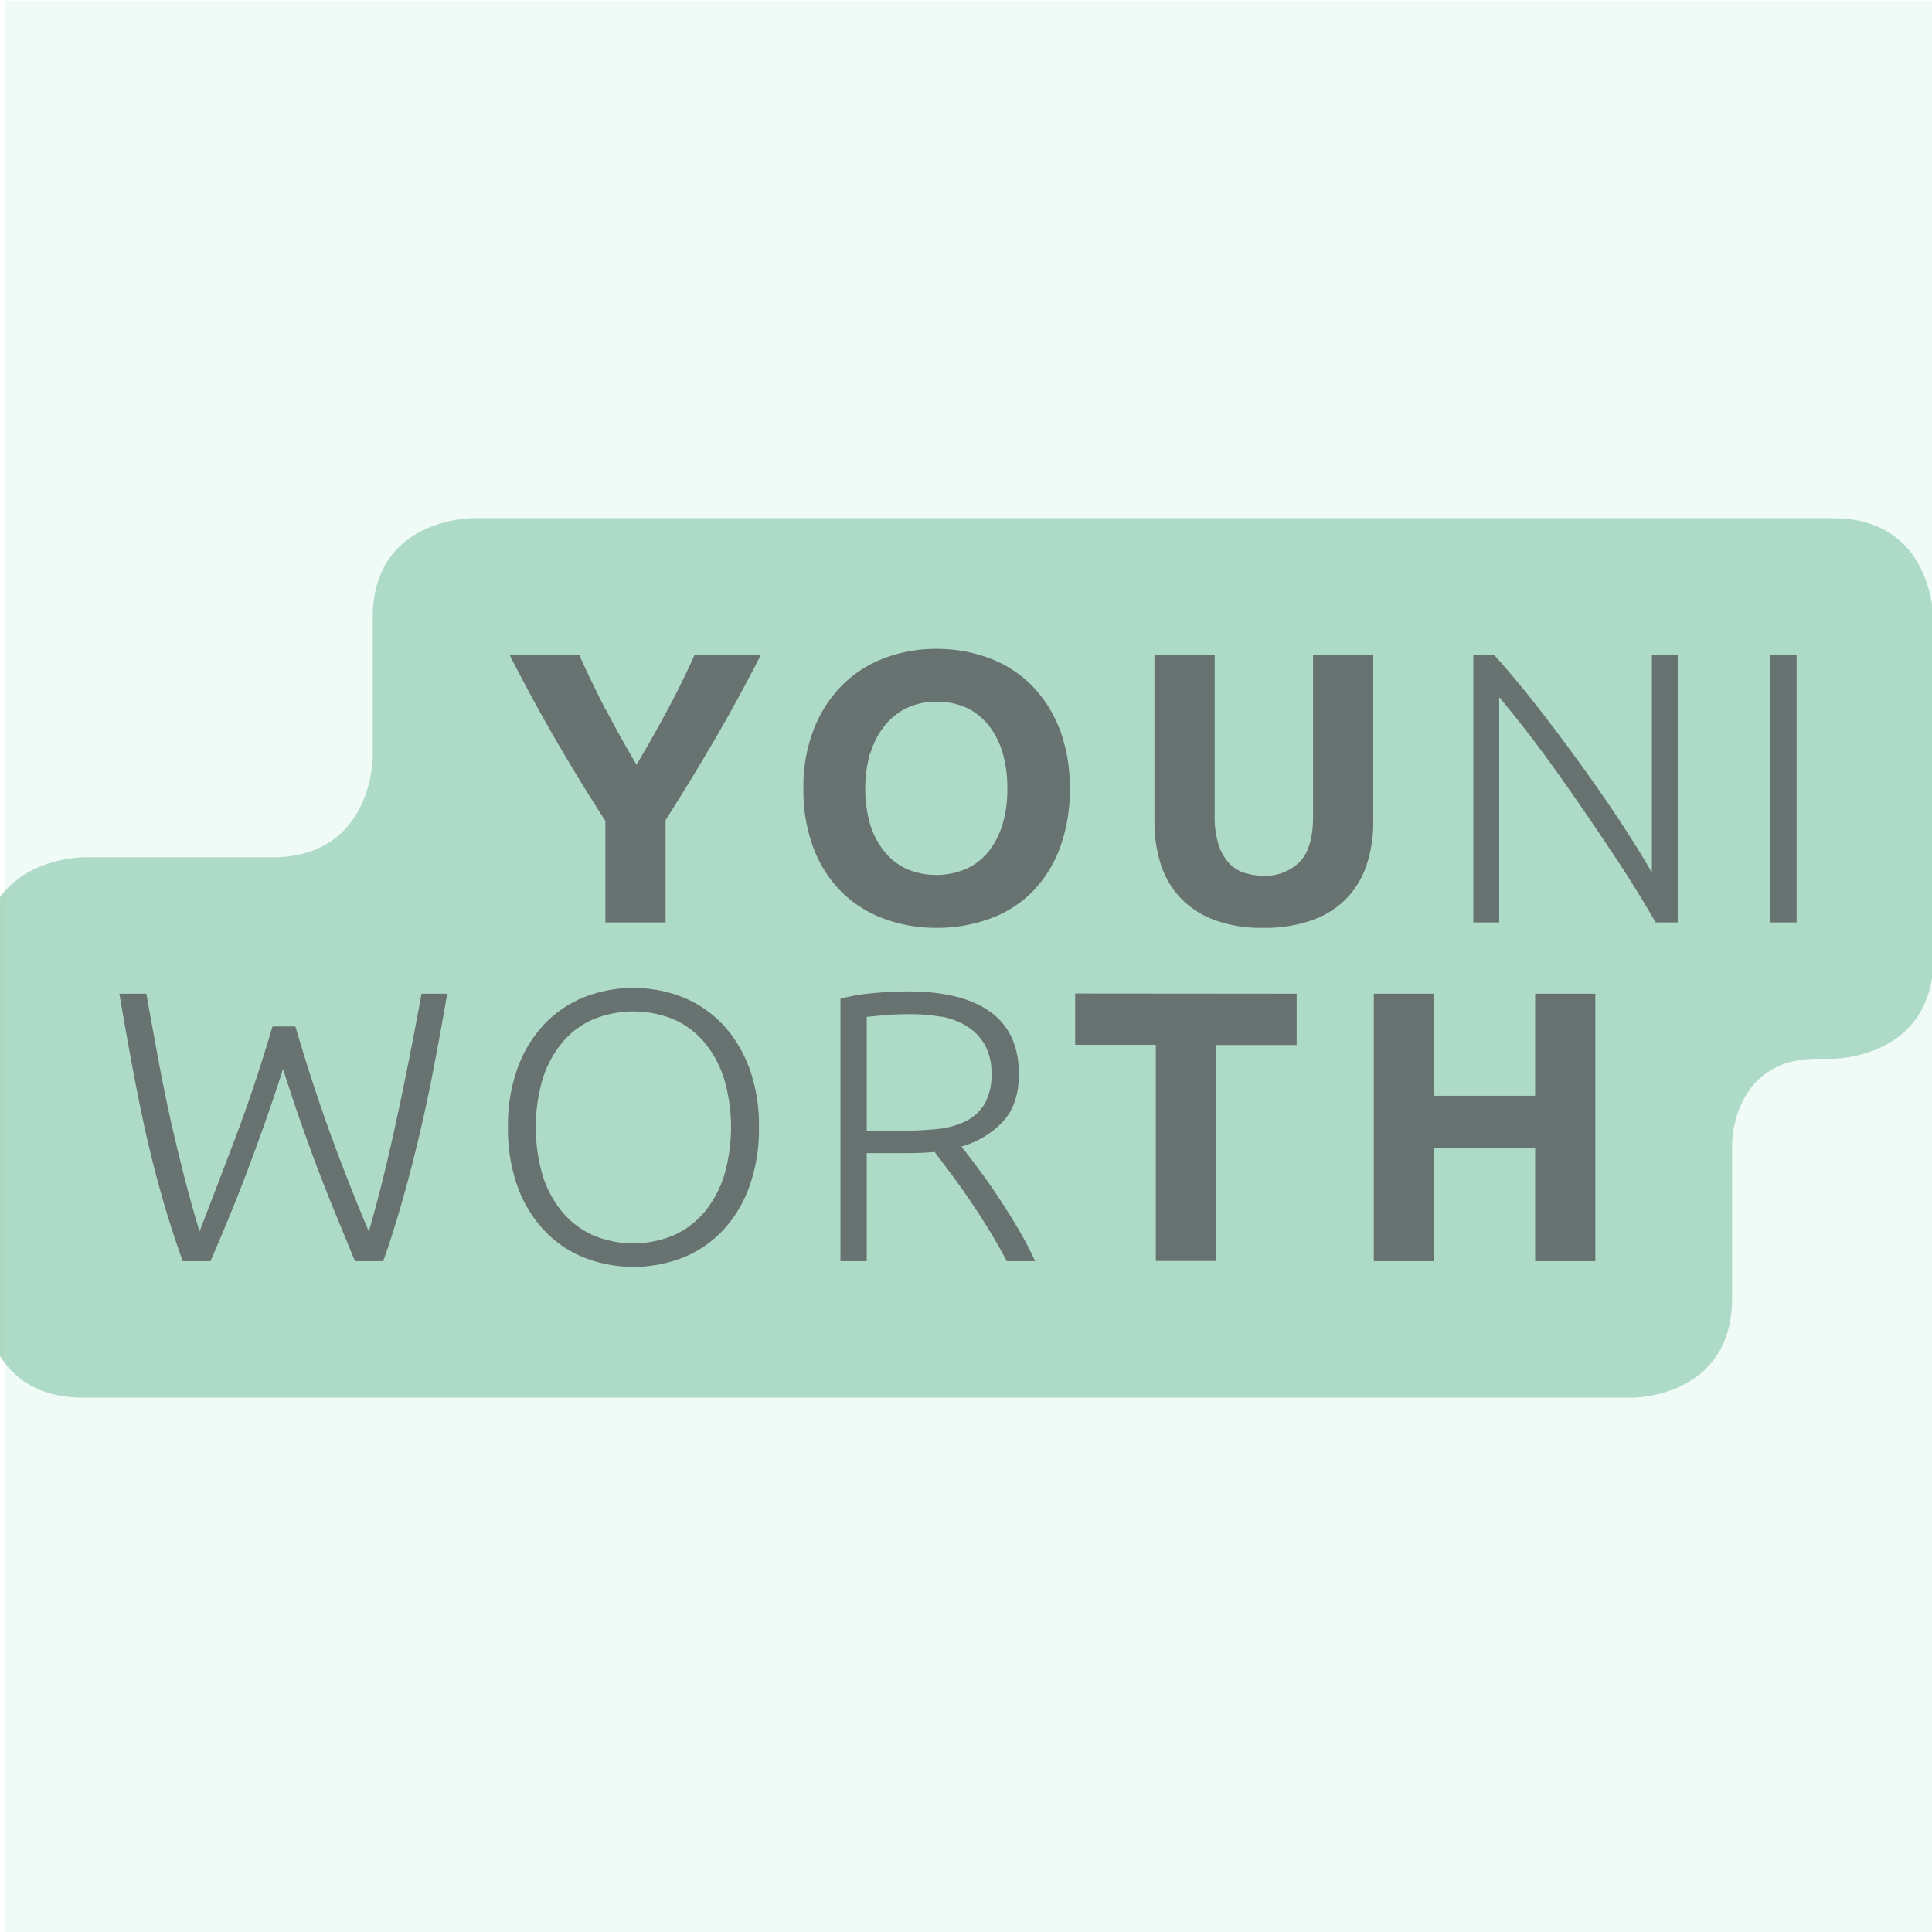
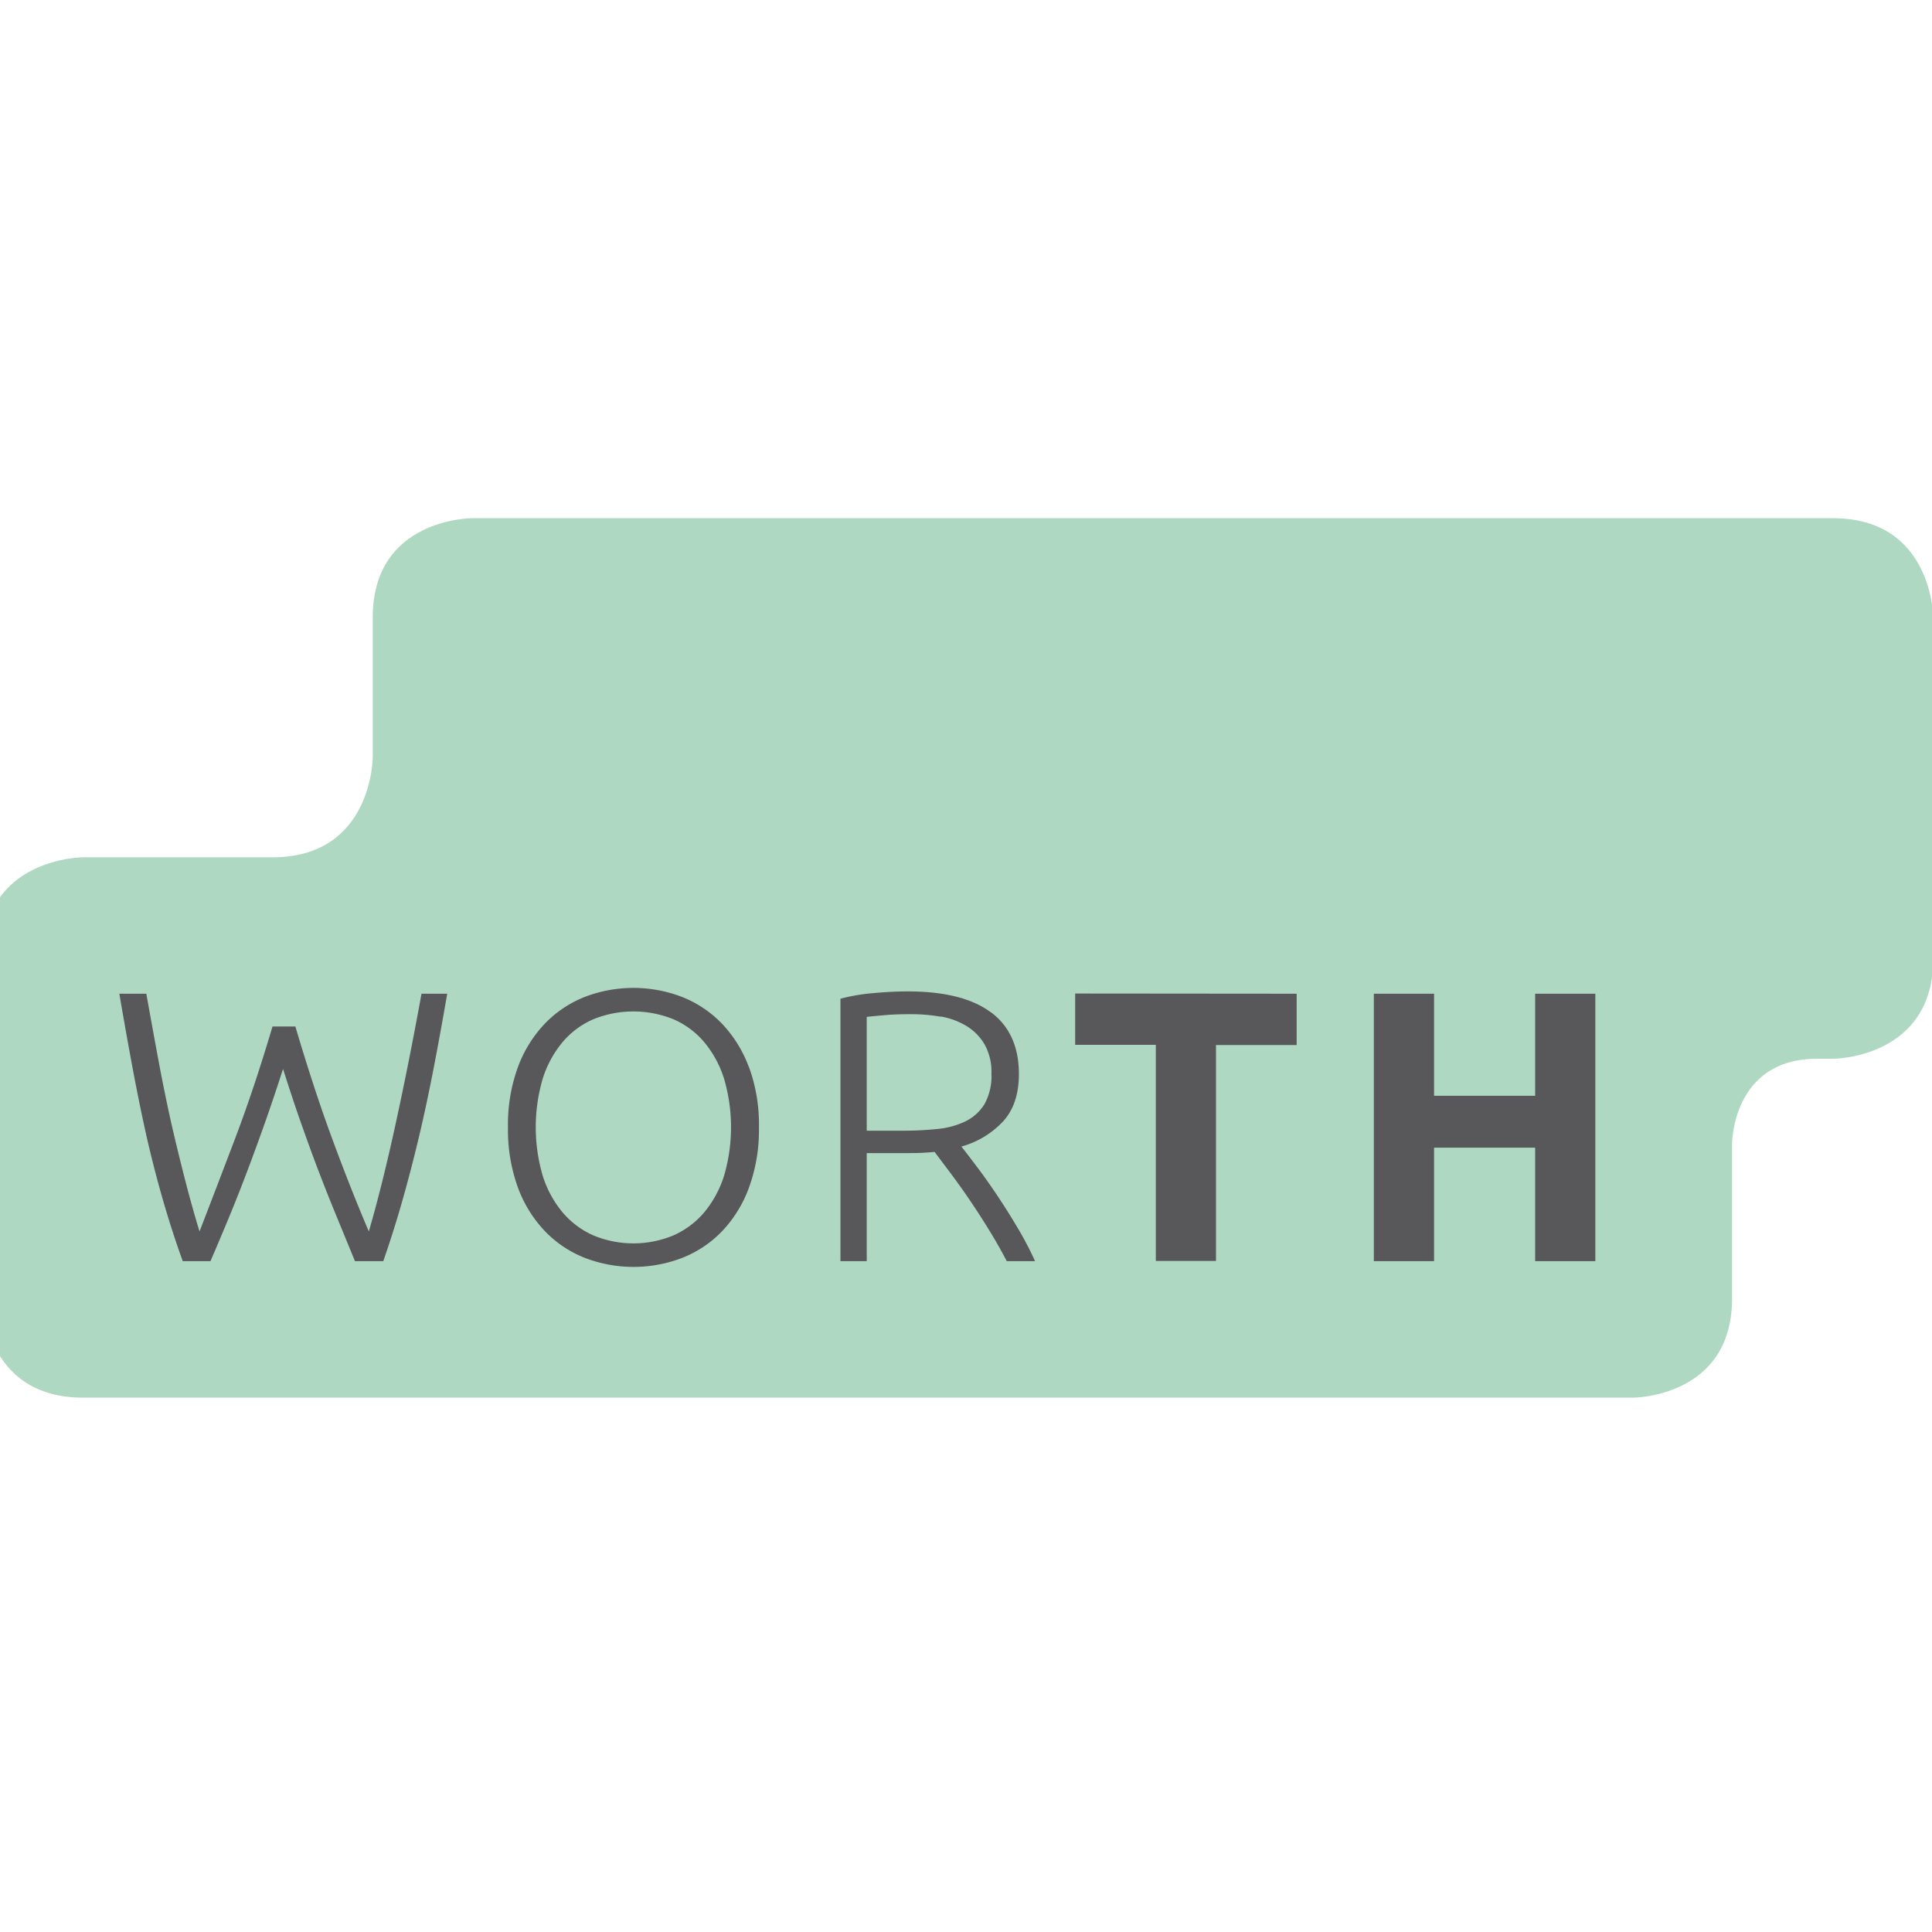
<svg xmlns="http://www.w3.org/2000/svg" id="Ebene_1" data-name="Ebene 1" viewBox="0 0 256 256" version="1.1" width="256" height="256">
  <defs id="defs7">
    <style id="style2">.cls-1{fill:none;}.cls-2{clip-path:url(#clip-path);}.cls-3{fill:#afd8c3;}.cls-4{fill:#58585a;}</style>
    <clipPath id="clip-path" transform="translate(-3.69 -3.55)">
      <rect class="cls-1" x="3.69" y="3.55" width="413.57" height="268.74" id="rect4" />
    </clipPath>
  </defs>
  <title id="title9">youniworth_gruen_unten</title>
  <g class="cls-2" clip-path="url(#clip-path)" id="g17" transform="matrix(0.625,0,0,0.625,-2.304,68.666)">
    <path class="cls-3" d="m 396,118.15 c 0,0 21.26,0 21.26,-21.26 V 24.81 c 0,0 0,-21.26 -21.26,-21.26 H 107.4 c 0,0 -21,0 -21,21 v 29.63 c 0,0 0,21.26 -21.26,21.26 H 25 c 0,0 -21.31,0 -21.31,21.26 v 72.08 c 0,0 0,21.22 21.31,21.22 h 328.59 c 0,0 21,0 21,-21 v -32.85 c 0,0 0,-18 18,-18 z" transform="translate(-3.69,-3.55)" id="path11" />
    <path class="cls-4" d="m 332.84,126 h -21.43 v -21.64 h -12.77 v 56.7 h 12.77 V 137 h 21.43 v 24.06 h 12.76 v -56.7 h -12.76 z m -97.52,-21.68 v 10.88 h 17.1 v 45.82 h 12.76 v -45.78 h 17.1 v -10.88 z m -28.51,4.87 a 15.52,15.52 0 0 1 5.44,2 11.2,11.2 0 0 1 3.85,3.89 11.92,11.92 0 0 1 1.47,6.21 12.23,12.23 0 0 1 -1.47,6.47 9.8,9.8 0 0 1 -4,3.64 17.65,17.65 0 0 1 -6,1.64 70,70 0 0 1 -7.28,0.36 h -7.69 v -24.13 c 1,-0.11 2.33,-0.23 3.88,-0.37 1.55,-0.14 3.37,-0.2 5.44,-0.2 a 36.49,36.49 0 0 1 6.34,0.53 m 10.64,-0.94 q -5.94,-4.42 -17.63,-4.42 -3.36,0 -7.33,0.37 a 40,40 0 0 0 -6.91,1.18 v 55.64 h 5.57 v -22.91 h 9.16 c 1.74,0 3.49,-0.08 5.23,-0.25 l 3.44,4.58 c 1.31,1.75 2.66,3.64 4.05,5.69 1.39,2.05 2.75,4.16 4.09,6.34 1.34,2.18 2.58,4.37 3.72,6.55 h 6 a 71.78,71.78 0 0 0 -3.59,-6.88 q -2.13,-3.6 -4.34,-6.91 c -1.47,-2.21 -2.91,-4.24 -4.3,-6.09 -1.39,-1.85 -2.52,-3.33 -3.39,-4.42 a 19,19 0 0 0 8.83,-5.32 q 3.36,-3.67 3.36,-10.06 0,-8.67 -5.93,-13.09 m -56.57,34.64 a 22.81,22.81 0 0 1 -4.18,7.74 18.22,18.22 0 0 1 -6.5,4.9 22.11,22.11 0 0 1 -17.1,0 18.22,18.22 0 0 1 -6.5,-4.9 22.81,22.81 0 0 1 -4.18,-7.74 36.58,36.58 0 0 1 0,-20.53 22.66,22.66 0 0 1 4.18,-7.73 17.8,17.8 0 0 1 6.5,-4.87 22.6,22.6 0 0 1 17.1,0 17.8,17.8 0 0 1 6.5,4.87 22.66,22.66 0 0 1 4.18,7.73 36.58,36.58 0 0 1 0,20.53 m 5.23,-23.07 a 26.76,26.76 0 0 0 -5.77,-9.24 23.91,23.91 0 0 0 -8.46,-5.61 28.77,28.77 0 0 0 -20.46,0 23.91,23.91 0 0 0 -8.46,5.61 26.76,26.76 0 0 0 -5.77,9.24 35.46,35.46 0 0 0 -2.13,12.81 35.78,35.78 0 0 0 2.13,12.84 26.71,26.71 0 0 0 5.8,9.29 23.75,23.75 0 0 0 8.46,5.6 28.77,28.77 0 0 0 20.46,0 23.75,23.75 0 0 0 8.46,-5.6 26.71,26.71 0 0 0 5.77,-9.29 35.78,35.78 0 0 0 2.13,-12.84 35.46,35.46 0 0 0 -2.13,-12.81 m -101,-8.55 q -3.92,13.2 -7.94,23.78 -4.02,10.58 -7.53,19.67 -1.51,-4.92 -3,-10.68 -1.49,-5.76 -2.98,-12.23 -1.44,-6.46 -2.73,-13.38 -1.29,-6.92 -2.57,-14.11 h -5.72 q 1.49,8.74 2.93,16.4 1.44,7.66 3,14.56 c 1.07,4.6 2.21,9 3.45,13.25 1.24,4.25 2.58,8.39 4.06,12.49 H 52 q 2,-4.63 3.93,-9.3 1.93,-4.67 3.8,-9.61 1.89,-5 3.79,-10.36 1.9,-5.36 3.86,-11.48 c 1.28,4 2.54,7.86 3.81,11.45 1.27,3.59 2.52,7.05 3.78,10.34 1.26,3.29 2.54,6.51 3.82,9.61 l 3.84,9.35 h 6 q 2.14,-6.13 3.95,-12.47 1.81,-6.34 3.47,-13.25 1.65,-6.9 3.14,-14.56 1.49,-7.66 3,-16.42 h -5.45 q -2.65,14.58 -5.5,27.66 -2.85,13.08 -5.67,22.74 -3.81,-8.92 -7.75,-19.61 Q 73.88,124.46 70,111.31 Z" transform="translate(-3.69,-3.55)" id="path13" />
-     <path class="cls-4" d="m 382.7,89.25 h 5.57 V 32.56 h -5.57 z m -19.63,0 V 32.56 h -5.48 V 78.7 q -2.55,-4.5 -6.52,-10.55 -3.97,-6.05 -8.56,-12.38 -4.58,-6.35 -9.35,-12.45 -4.77,-6.1 -9,-10.76 h -4.42 v 56.69 h 5.48 V 41.49 q 2.34,2.79 5.34,6.62 3,3.83 6.15,8.22 3.14,4.38 6.31,9 3.17,4.62 6.08,9 2.91,4.33 5.29,8.21 c 1.59,2.58 2.91,4.81 4,6.71 z M 285.6,88.76 a 19.12,19.12 0 0 0 7.28,-4.62 18.78,18.78 0 0 0 4.25,-7.14 28.76,28.76 0 0 0 1.39,-9.16 V 32.56 h -12.76 v 34.19 q 0,6.87 -2.91,9.74 a 10.28,10.28 0 0 1 -7.56,2.86 13.2,13.2 0 0 1 -4.22,-0.65 7.62,7.62 0 0 1 -3.27,-2.17 10.82,10.82 0 0 1 -2.13,-3.93 19.52,19.52 0 0 1 -0.77,-5.85 V 32.56 h -12.77 v 35.26 a 29.29,29.29 0 0 0 1.35,9.12 18.7,18.7 0 0 0 4.18,7.12 19.14,19.14 0 0 0 7.16,4.66 28.47,28.47 0 0 0 10.3,1.68 30.23,30.23 0 0 0 10.48,-1.64 m -53.67,-40.7 a 26.55,26.55 0 0 0 -6.06,-9.29 24.78,24.78 0 0 0 -9,-5.64 31.56,31.56 0 0 0 -11,-1.88 30.8,30.8 0 0 0 -10.76,1.88 25.3,25.3 0 0 0 -9,5.64 27.22,27.22 0 0 0 -6.11,9.29 33.16,33.16 0 0 0 -2.29,12.8 34.21,34.21 0 0 0 2.21,12.81 26.19,26.19 0 0 0 6,9.24 25.1,25.1 0 0 0 9,5.6 31.56,31.56 0 0 0 11,1.89 32.47,32.47 0 0 0 11.17,-1.89 24.35,24.35 0 0 0 9,-5.6 26.35,26.35 0 0 0 5.91,-9.24 35,35 0 0 0 2.17,-12.81 34.35,34.35 0 0 0 -2.21,-12.8 m -40.05,5.32 a 16.93,16.93 0 0 1 3,-5.81 13.46,13.46 0 0 1 4.7,-3.77 14.42,14.42 0 0 1 6.38,-1.35 14.91,14.91 0 0 1 6.34,1.31 13.13,13.13 0 0 1 4.67,3.73 17.14,17.14 0 0 1 2.94,5.8 26.31,26.31 0 0 1 1,7.57 25.88,25.88 0 0 1 -1,7.53 17.17,17.17 0 0 1 -2.94,5.77 13,13 0 0 1 -4.75,3.72 16.09,16.09 0 0 1 -12.72,0 13,13 0 0 1 -4.7,-3.72 17,17 0 0 1 -3,-5.77 28.12,28.12 0 0 1 0,-15 m -56,-9.16 q -3,-5.79 -5.63,-11.66 h -14.77 q 4.66,9.15 9.69,17.83 5.03,8.68 10.6,17.34 v 21.51 h 12.76 V 67.57 Q 154,58.9 159,50.31 q 5,-8.59 9.66,-17.75 h -14.04 q -2.62,5.86 -5.74,11.66 -3.12,5.8 -6.55,11.59 -3.44,-5.79 -6.46,-11.59" transform="translate(-3.69,-3.55)" id="path15" />
  </g>
-   <rect style="fill:#afe9dd;fill-opacity:1;fill-rule:evenodd;opacity:0.18" id="rect24" width="256.688" height="255.998" x="0.722" y="0.125" />
</svg>